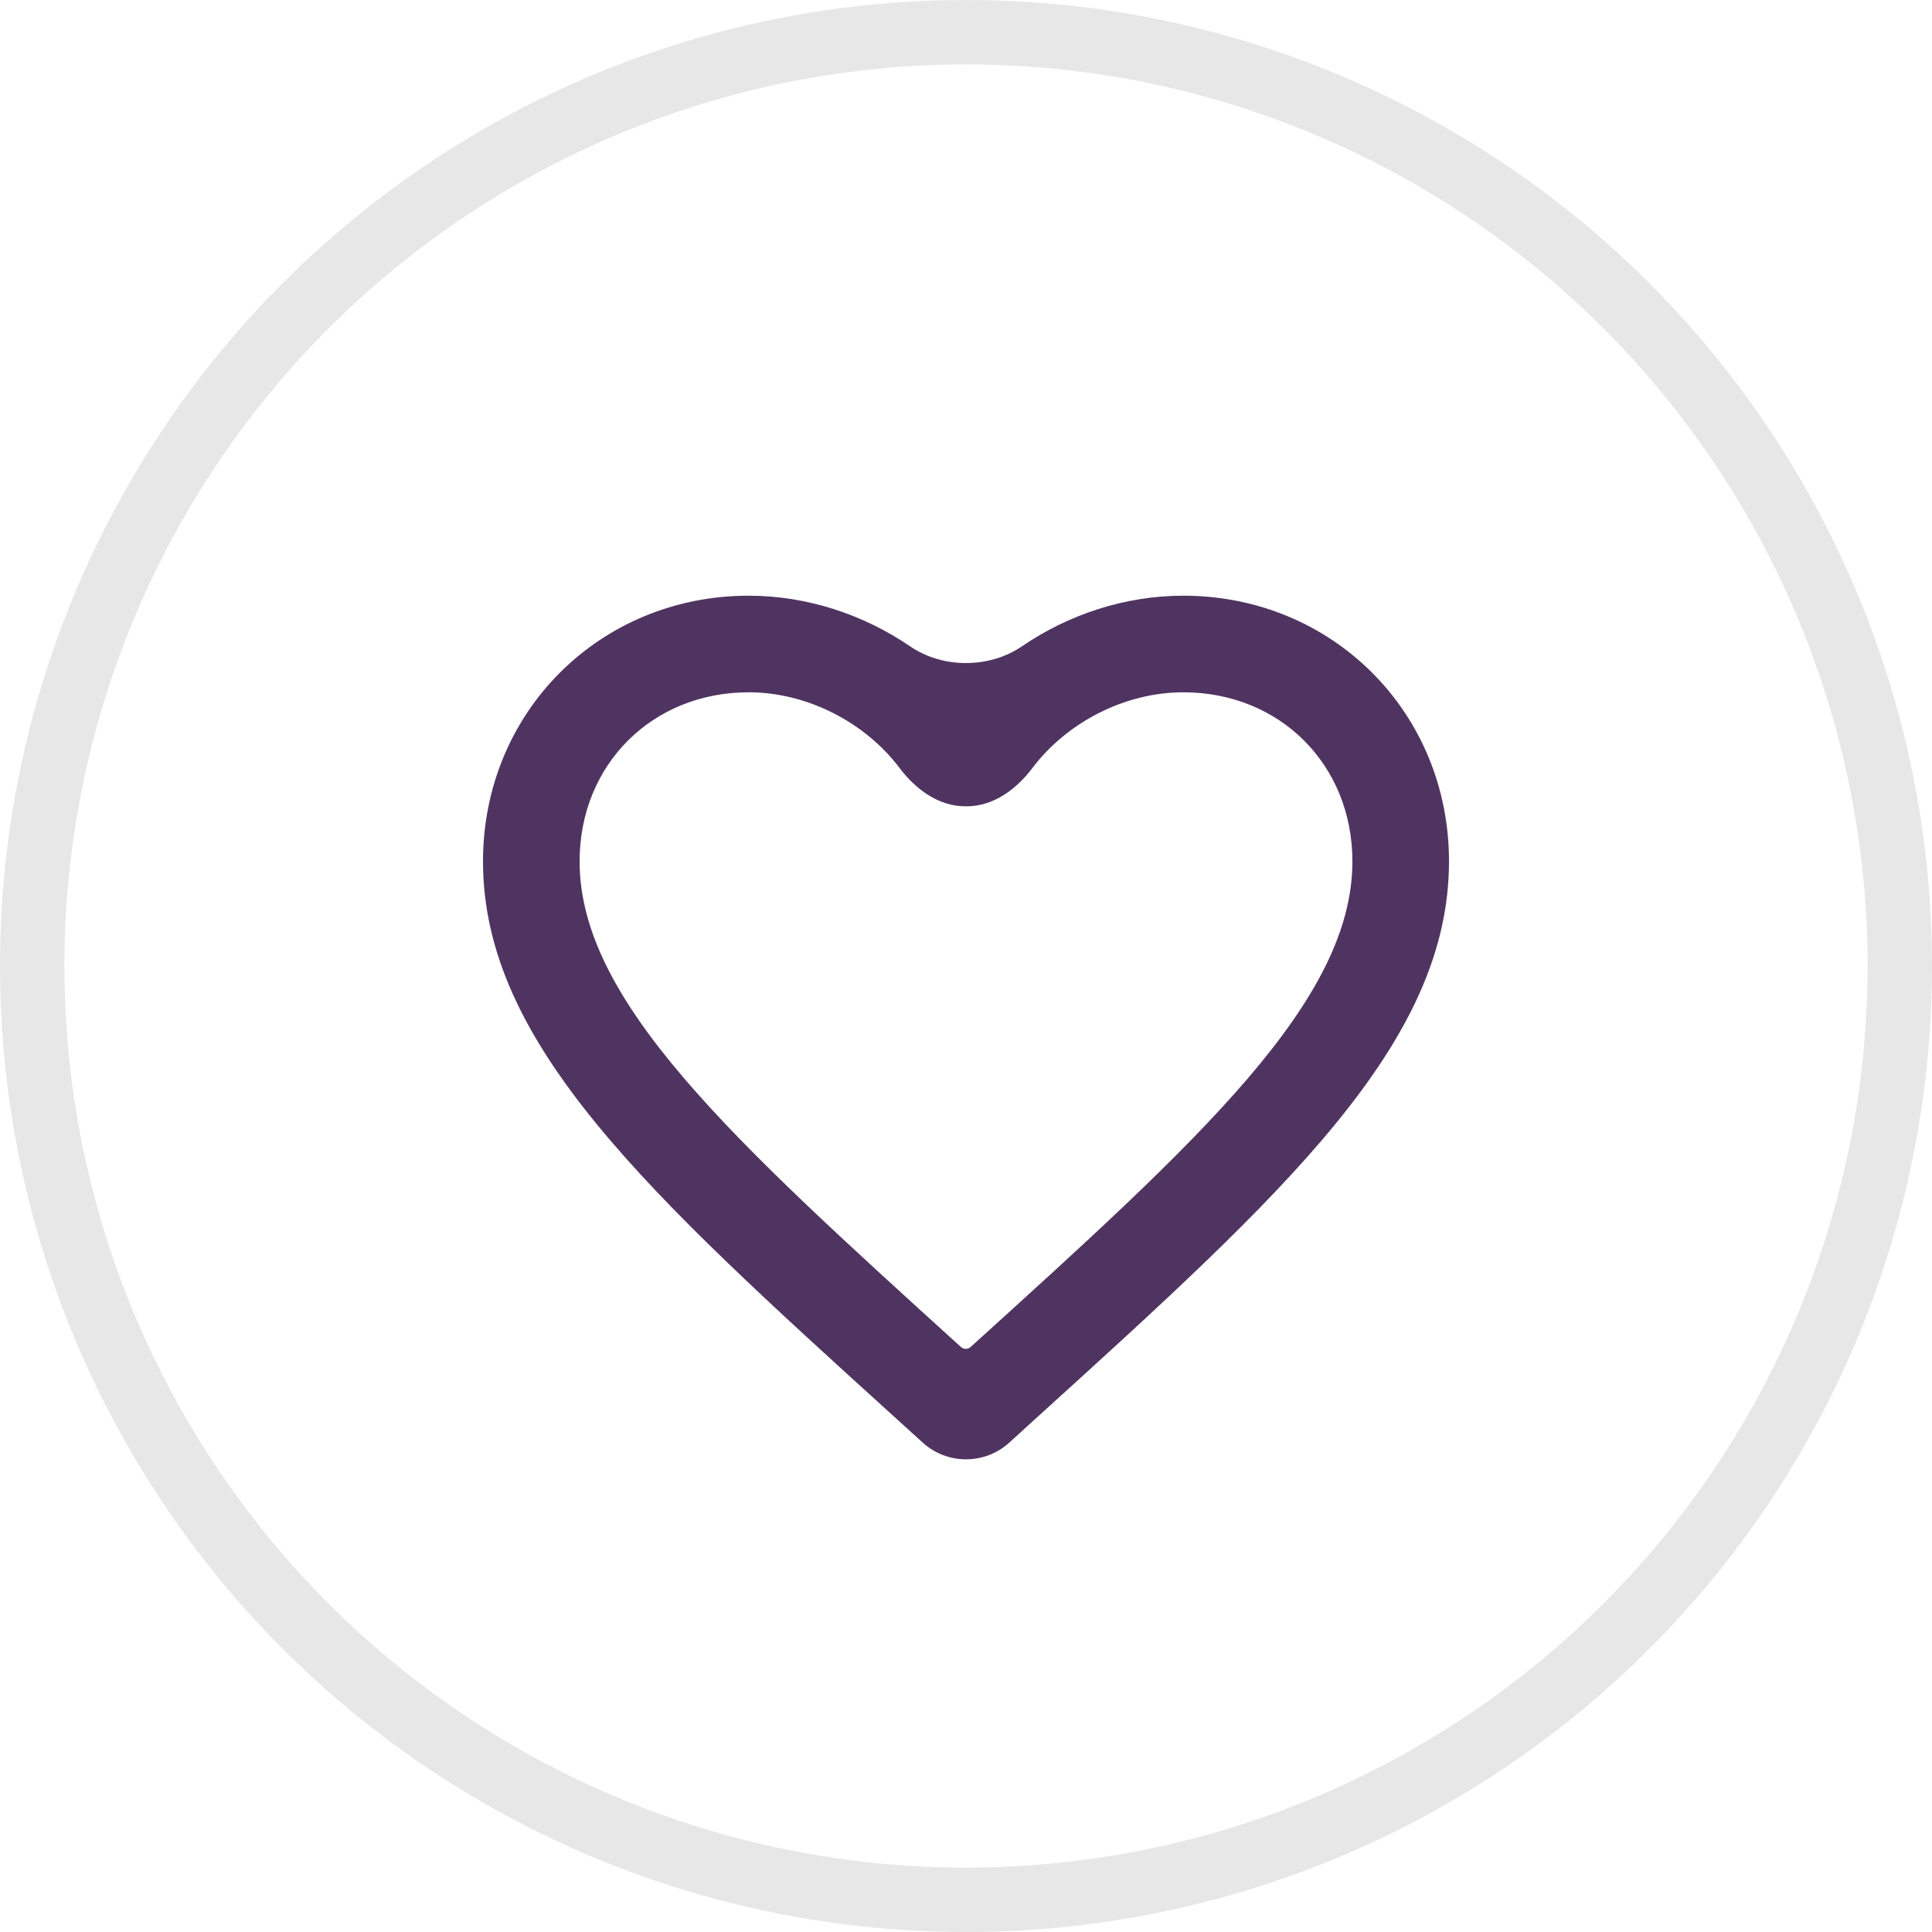
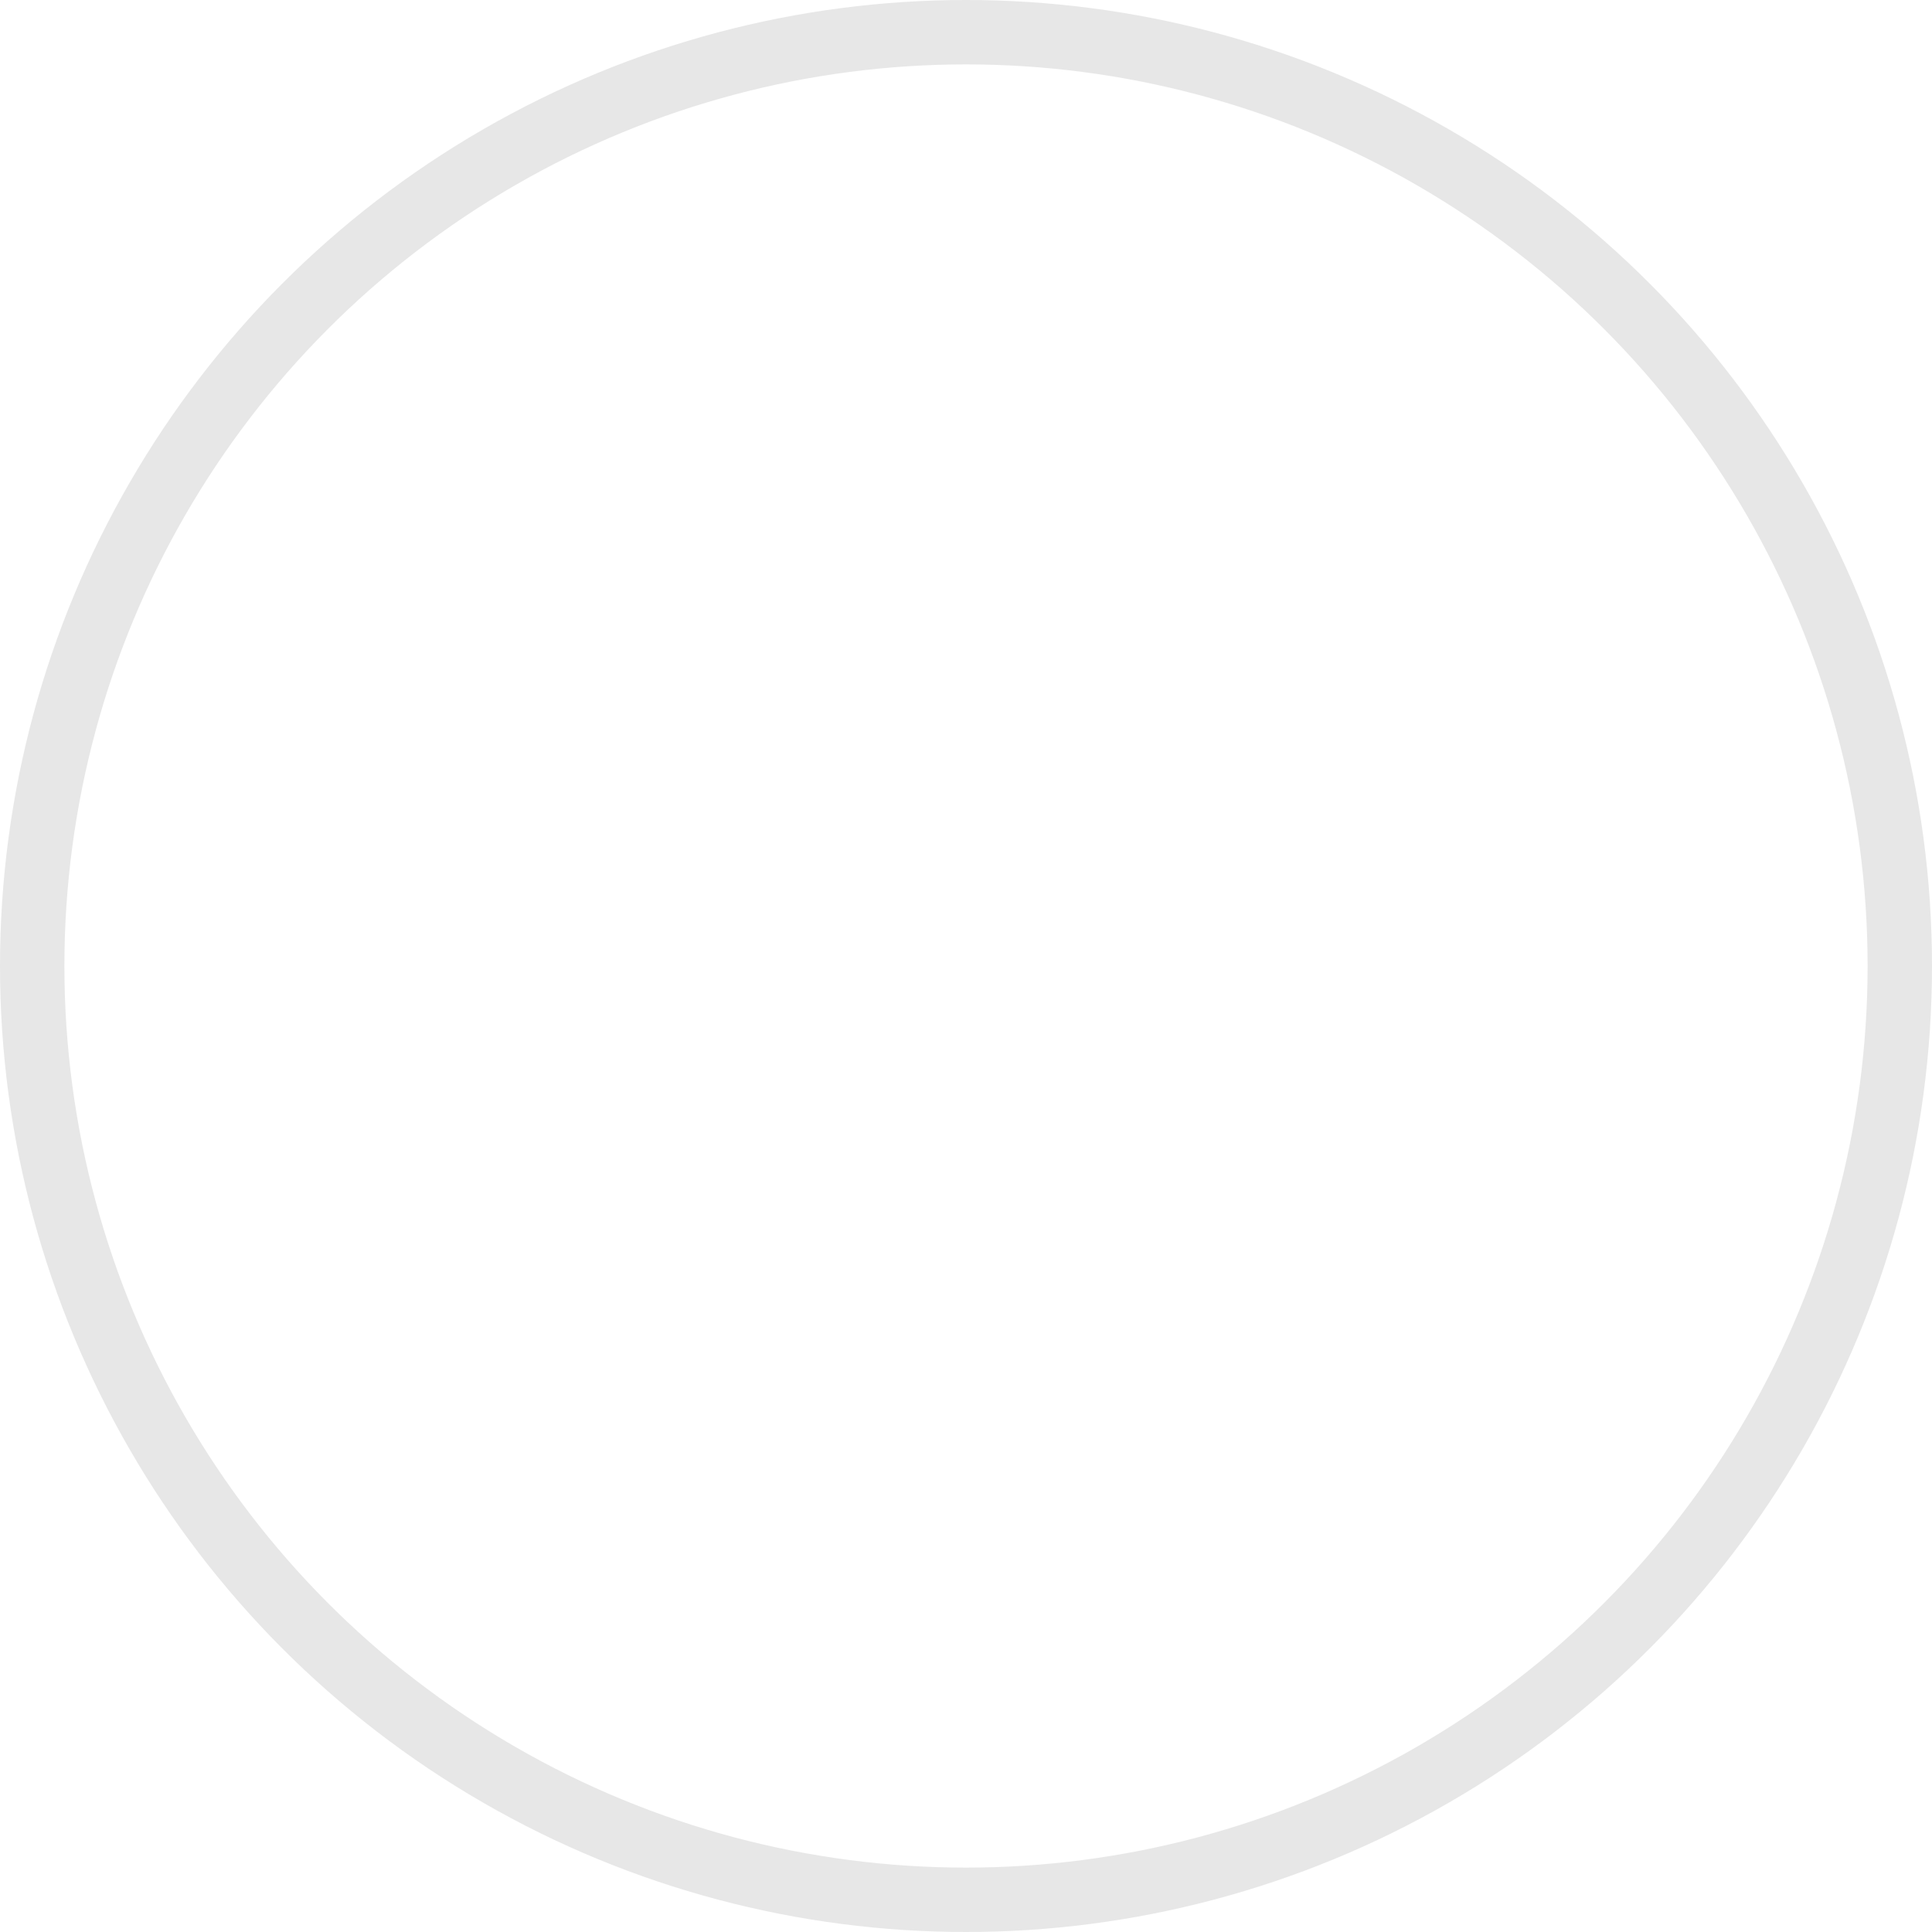
<svg xmlns="http://www.w3.org/2000/svg" width="30" height="30" viewBox="0 0 30 30" fill="none">
  <circle cx="15" cy="15" r="14.5" stroke="#E7E7E7" />
-   <path d="M15.075 20.913V20.913C15.033 20.954 14.966 20.956 14.921 20.916L14.918 20.913C11.355 17.68 9 15.543 9 13.375C9 11.875 10.125 10.75 11.625 10.75C12.541 10.75 13.438 11.222 13.969 11.926C14.217 12.255 14.574 12.52 14.986 12.52H15.014C15.426 12.52 15.783 12.255 16.031 11.926C16.562 11.222 17.459 10.75 18.375 10.75C19.875 10.75 21 11.875 21 13.375C21 15.543 18.645 17.68 15.075 20.913ZM18.375 9.25C17.471 9.25 16.593 9.541 15.867 10.037C15.361 10.382 14.639 10.382 14.133 10.037C13.407 9.541 12.528 9.25 11.625 9.25C9.315 9.25 7.5 11.057 7.5 13.375C7.5 16.203 10.05 18.52 13.912 22.023L14.327 22.4C14.708 22.747 15.292 22.747 15.673 22.4L16.087 22.023C19.95 18.52 22.5 16.203 22.5 13.375C22.5 11.057 20.685 9.25 18.375 9.25Z" fill="#4F3461" />
</svg>